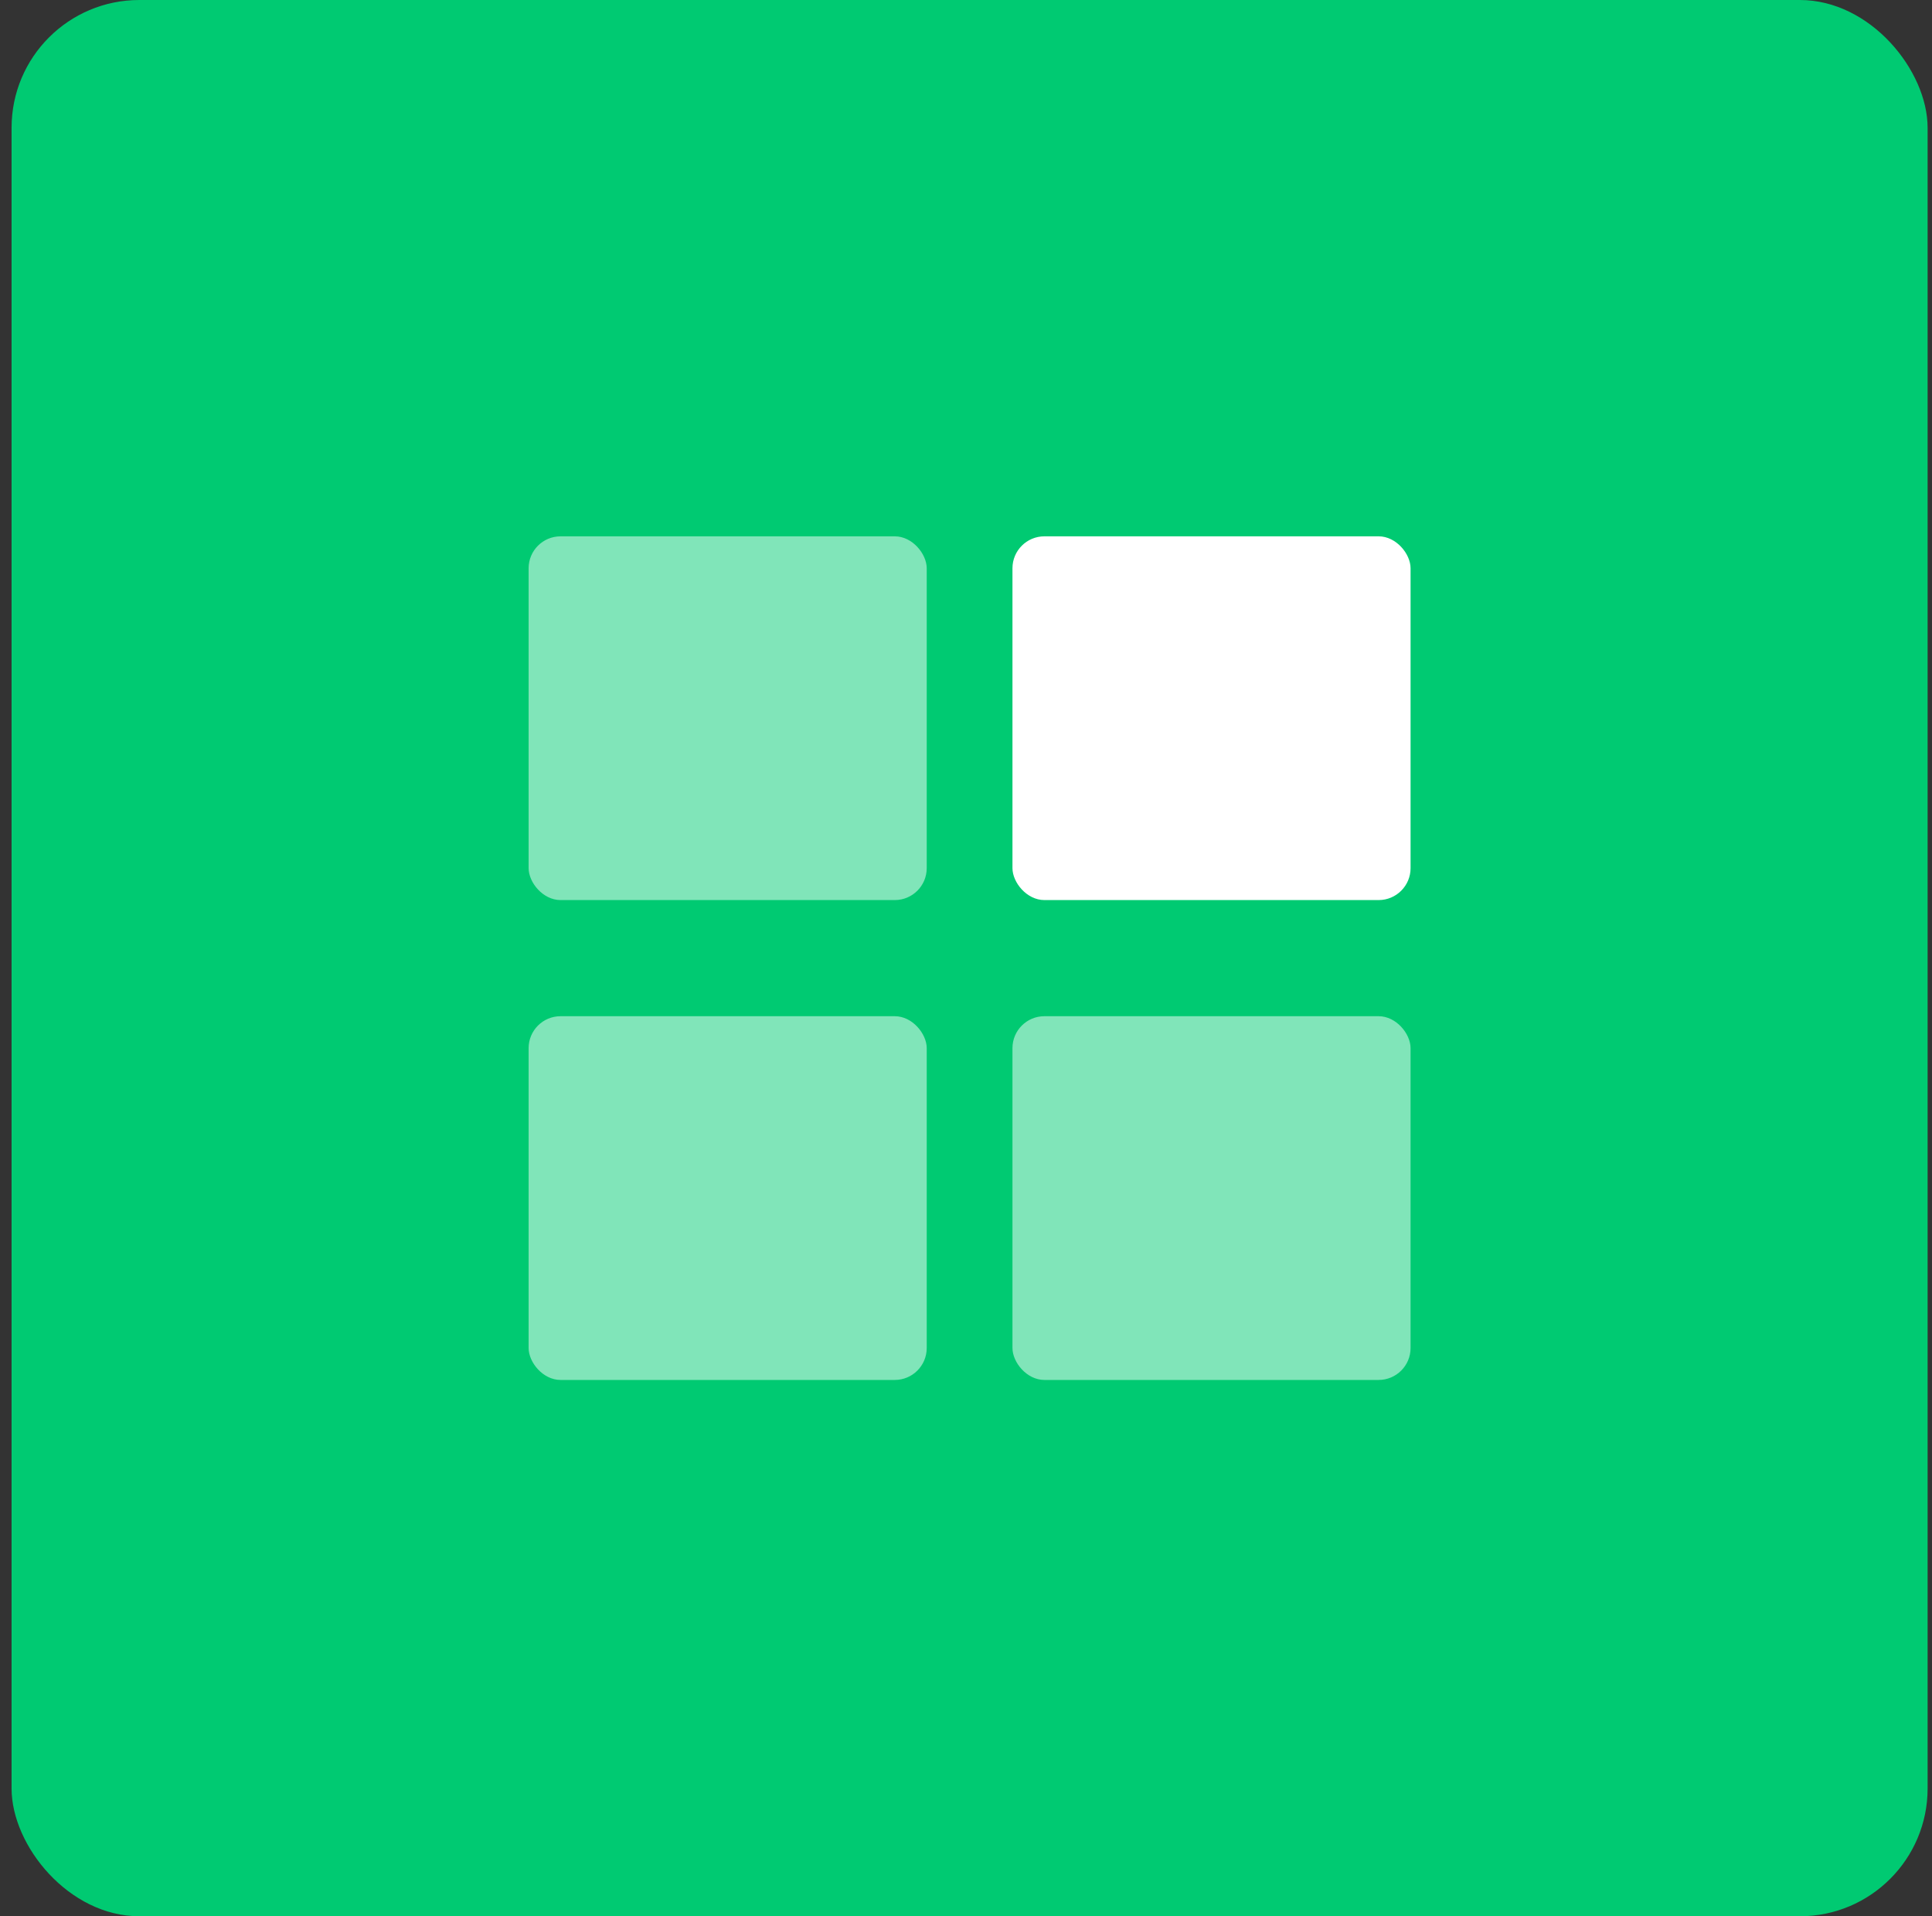
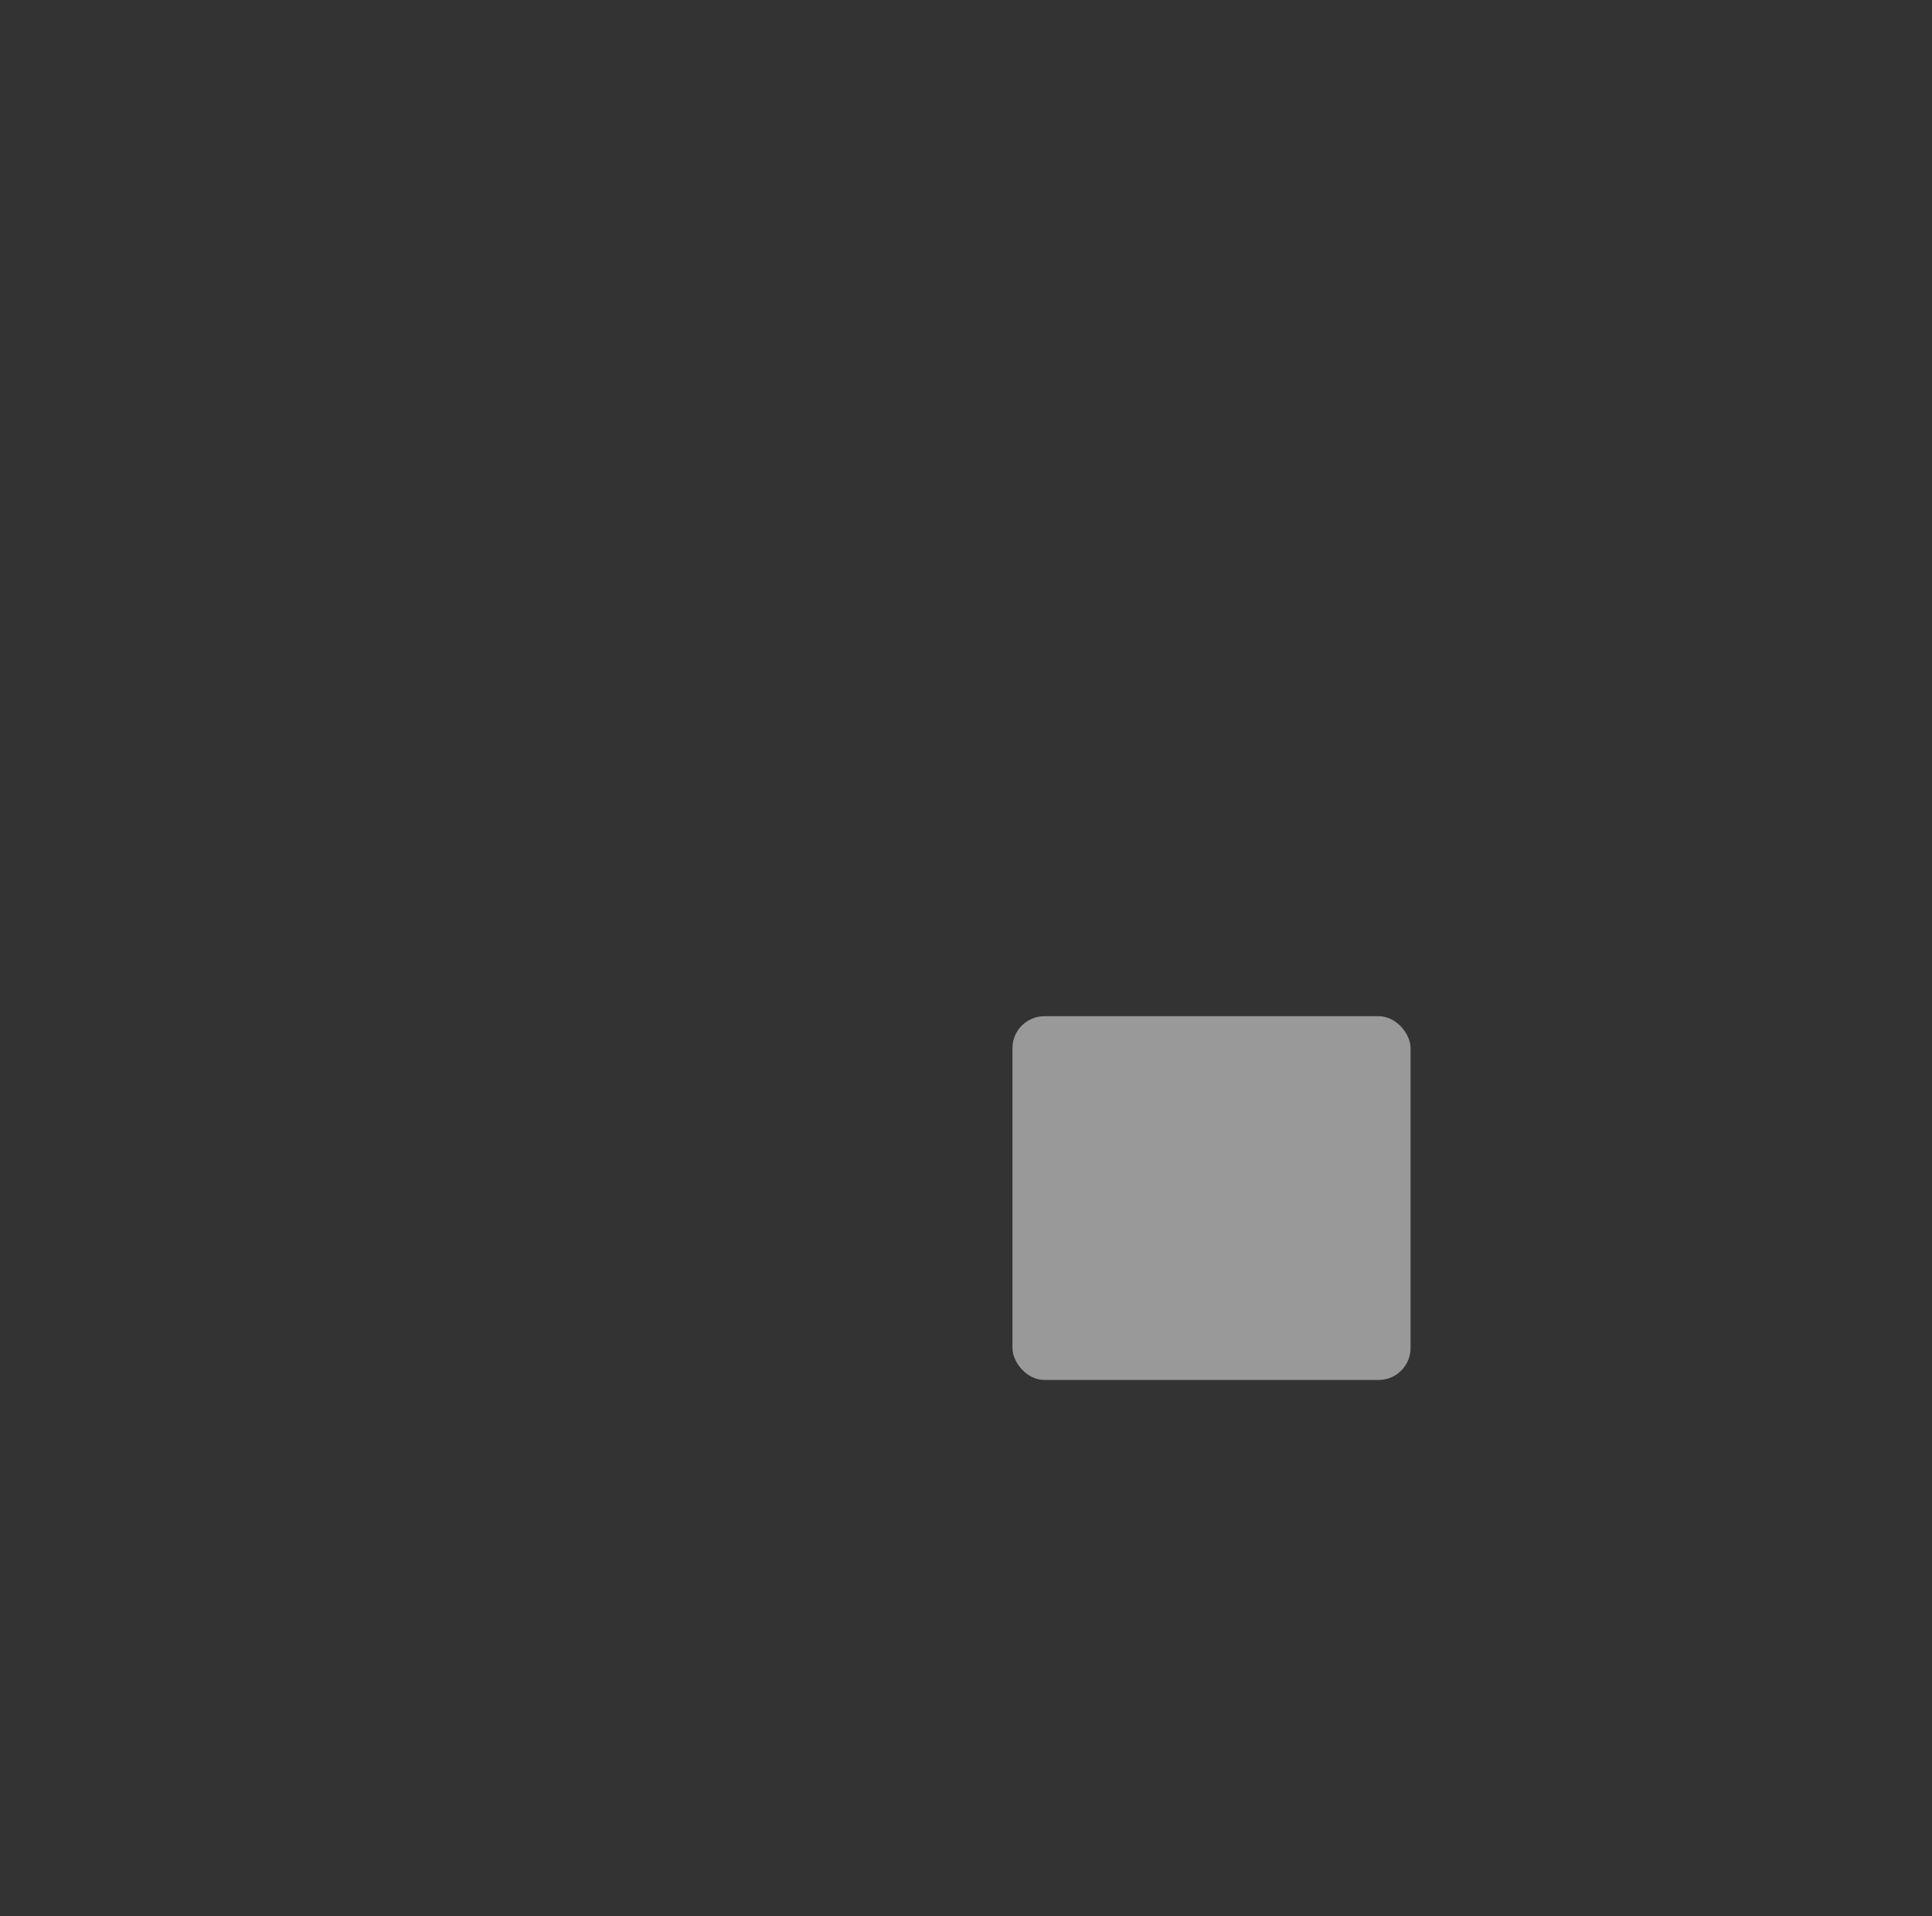
<svg xmlns="http://www.w3.org/2000/svg" width="121" height="120" viewBox="0 0 121 120" fill="none">
  <rect x="0" y="0" width="121" height="120" fill="#333333" stroke="none" />
-   <rect x="0.725" width="120" height="120" rx="8" fill="#00CA72" />
-   <rect opacity="0.5" x="33.107" y="33.586" width="24.933" height="22.778" rx="2" fill="white" />
-   <rect x="63.41" y="33.586" width="24.933" height="22.778" rx="2" fill="white" />
-   <rect opacity="0.5" x="33.107" y="63.637" width="24.933" height="22.778" rx="2" fill="white" />
  <rect opacity="0.5" x="63.41" y="63.637" width="24.933" height="22.778" rx="2" fill="white" />
</svg>